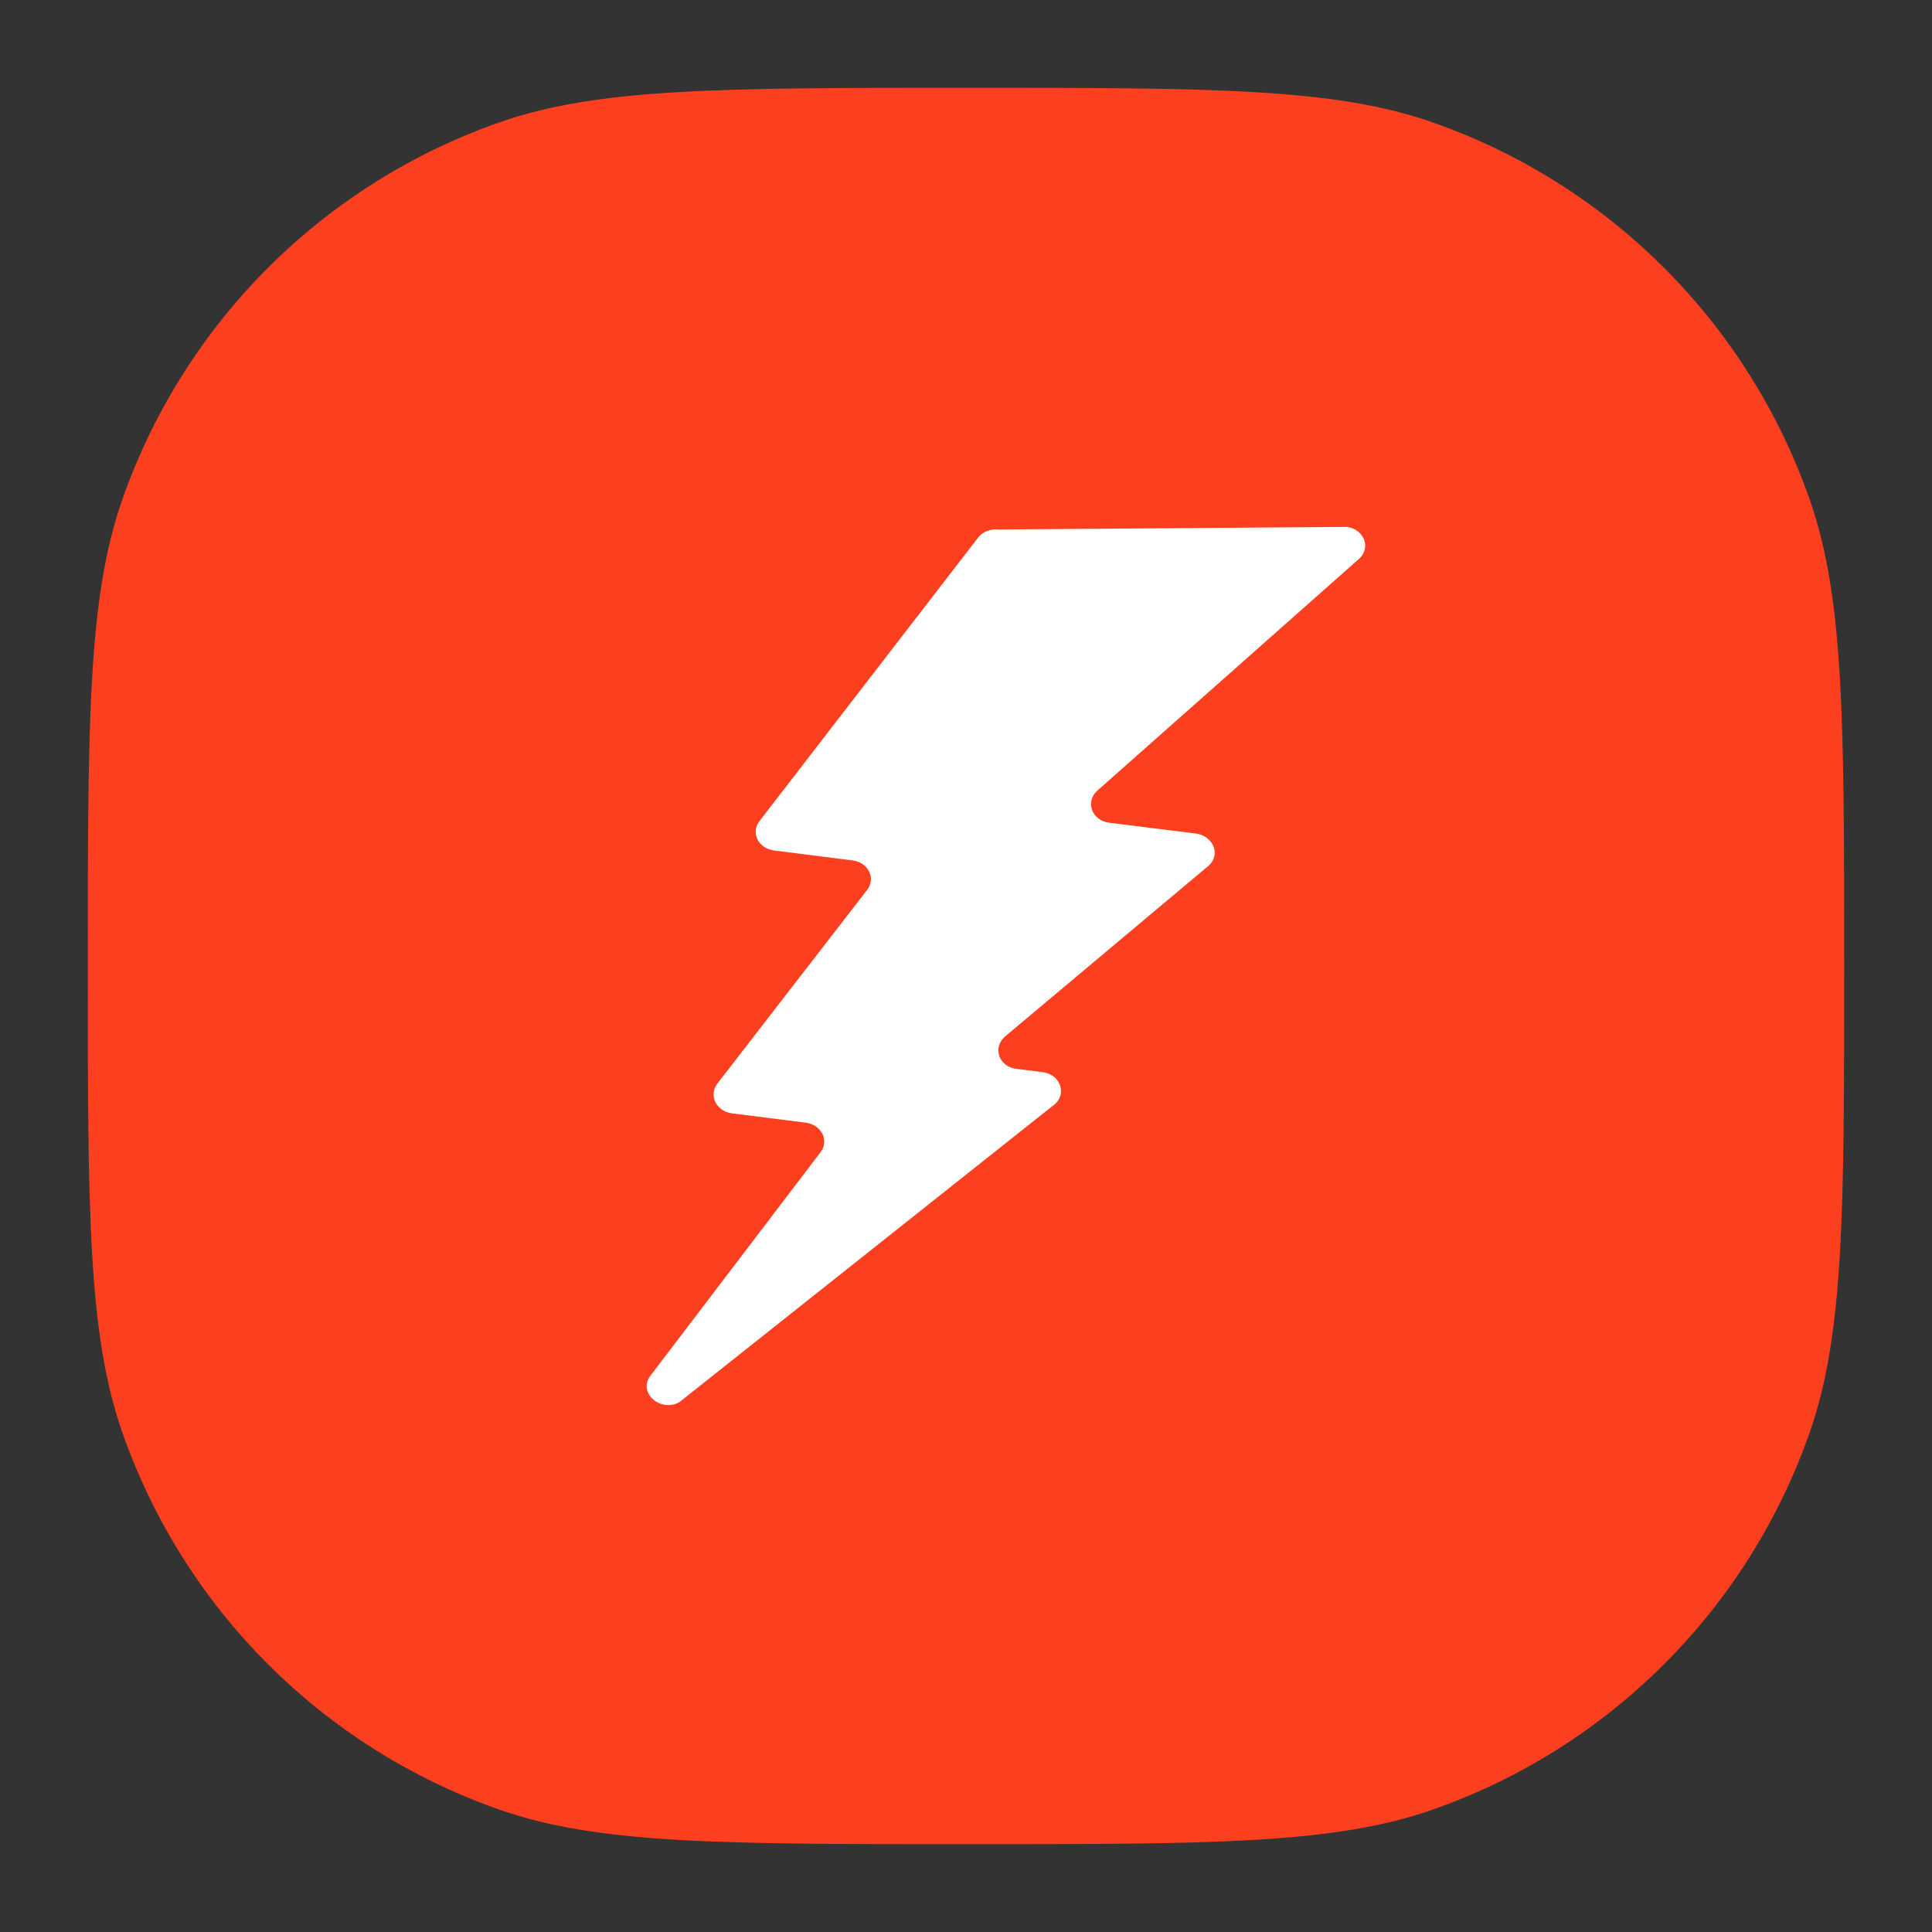
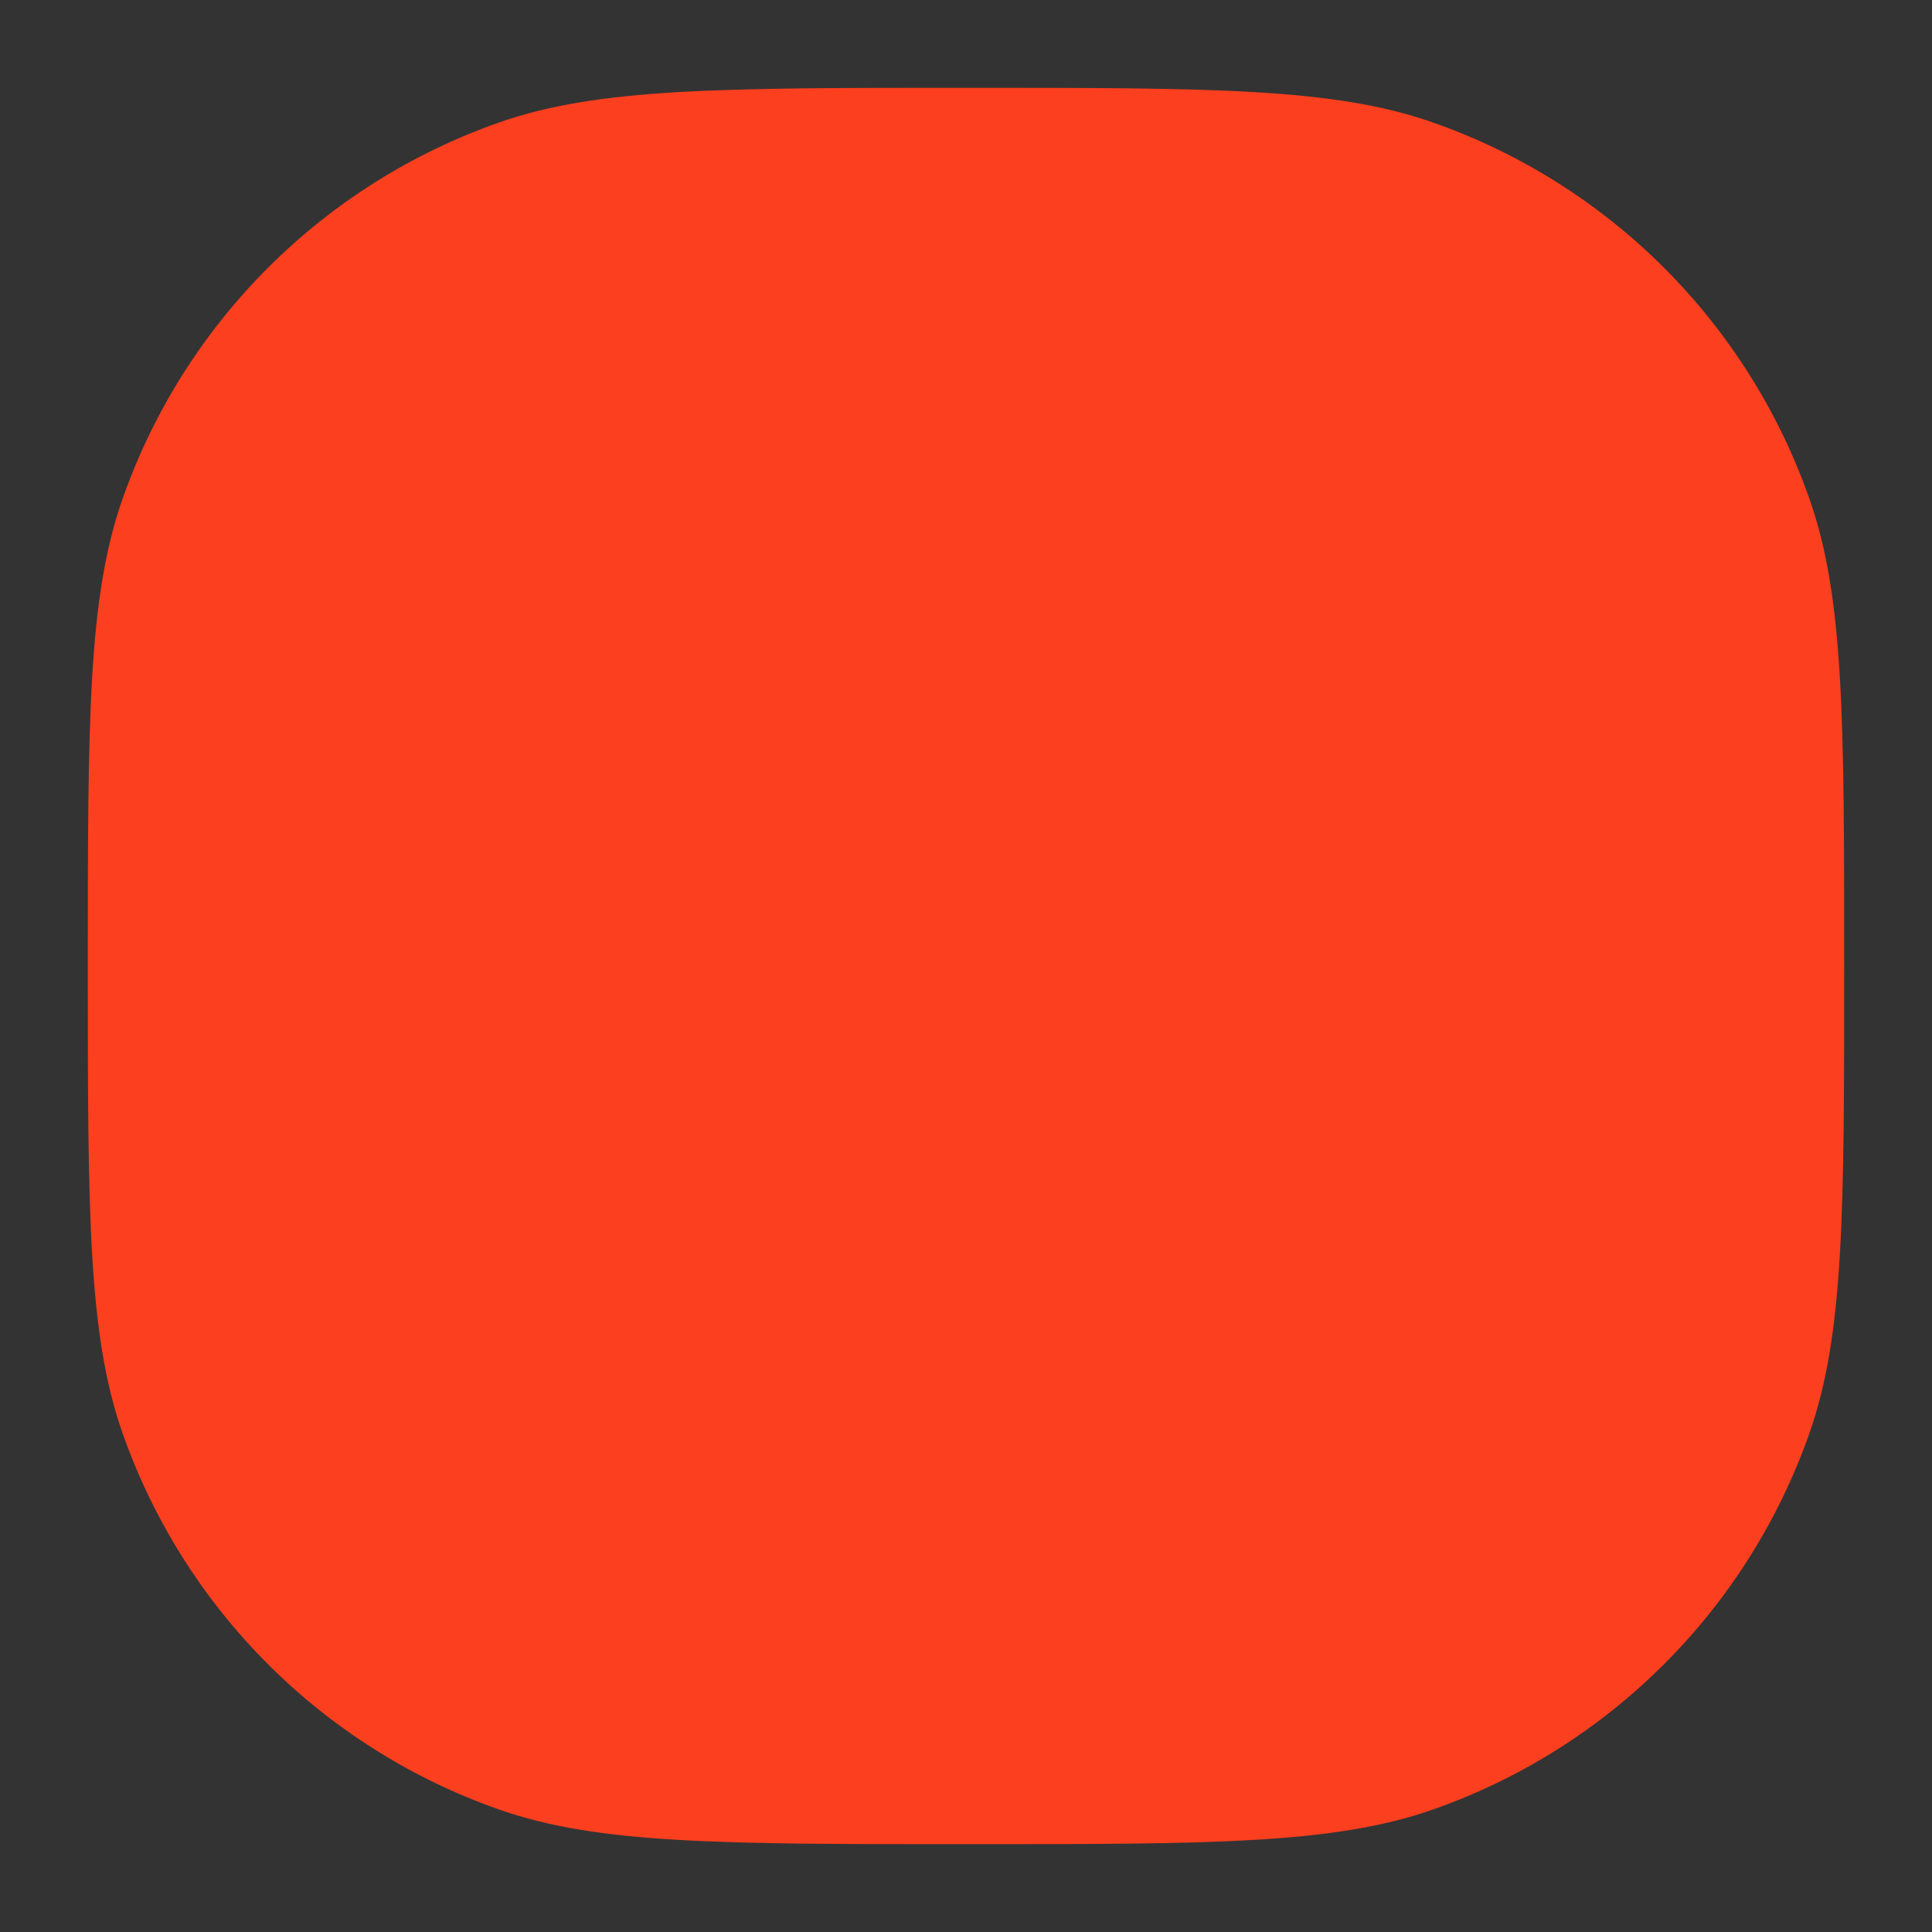
<svg xmlns="http://www.w3.org/2000/svg" width="44" height="44" viewBox="0 0 44 44" fill="none">
  <rect x="0" y="0" width="44" height="44" fill="#333333" stroke="none" />
-   <path d="M2 22C2 16.414 2 13.621 2.786 11.376C4.193 7.355 7.355 4.193 11.376 2.786C13.621 2 16.414 2 22 2C27.586 2 30.379 2 32.624 2.786C36.645 4.193 39.807 7.355 41.214 11.376C42 13.621 42 16.414 42 22C42 27.586 42 30.379 41.214 32.624C39.807 36.645 36.645 39.807 32.624 41.214C30.379 42 27.586 42 22 42C16.414 42 13.621 42 11.376 41.214C7.355 39.807 4.193 36.645 2.786 32.624C2 30.379 2 27.586 2 22Z" fill="#FC3F1E" />
-   <path d="M15.512 31.902L23.97 25.189C24.316 24.957 24.173 24.472 23.746 24.418L23.156 24.343C22.755 24.302 22.593 23.865 22.889 23.605L27.517 19.723C27.81 19.477 27.64 19.039 27.239 18.984L25.266 18.738C24.865 18.69 24.711 18.26 24.989 18.008L30.947 12.731C31.232 12.481 31.07 12.048 30.67 12L22.749 12.059C22.564 12.037 22.379 12.107 22.277 12.242L17.297 18.699C17.091 18.961 17.271 19.323 17.627 19.369L19.411 19.595C19.776 19.636 19.951 20.003 19.75 20.265L16.335 24.681C16.135 24.948 16.312 25.31 16.67 25.356L18.35 25.568C18.709 25.616 18.89 25.976 18.689 26.238L14.815 31.328C14.507 31.728 15.077 32.203 15.509 31.909L15.512 31.902Z" fill="white" />
+   <path d="M2 22C2 16.414 2 13.621 2.786 11.376C4.193 7.355 7.355 4.193 11.376 2.786C13.621 2 16.414 2 22 2C27.586 2 30.379 2 32.624 2.786C36.645 4.193 39.807 7.355 41.214 11.376C42 13.621 42 16.414 42 22C42 27.586 42 30.379 41.214 32.624C39.807 36.645 36.645 39.807 32.624 41.214C30.379 42 27.586 42 22 42C16.414 42 13.621 42 11.376 41.214C7.355 39.807 4.193 36.645 2.786 32.624C2 30.379 2 27.586 2 22" fill="#FC3F1E" />
</svg>